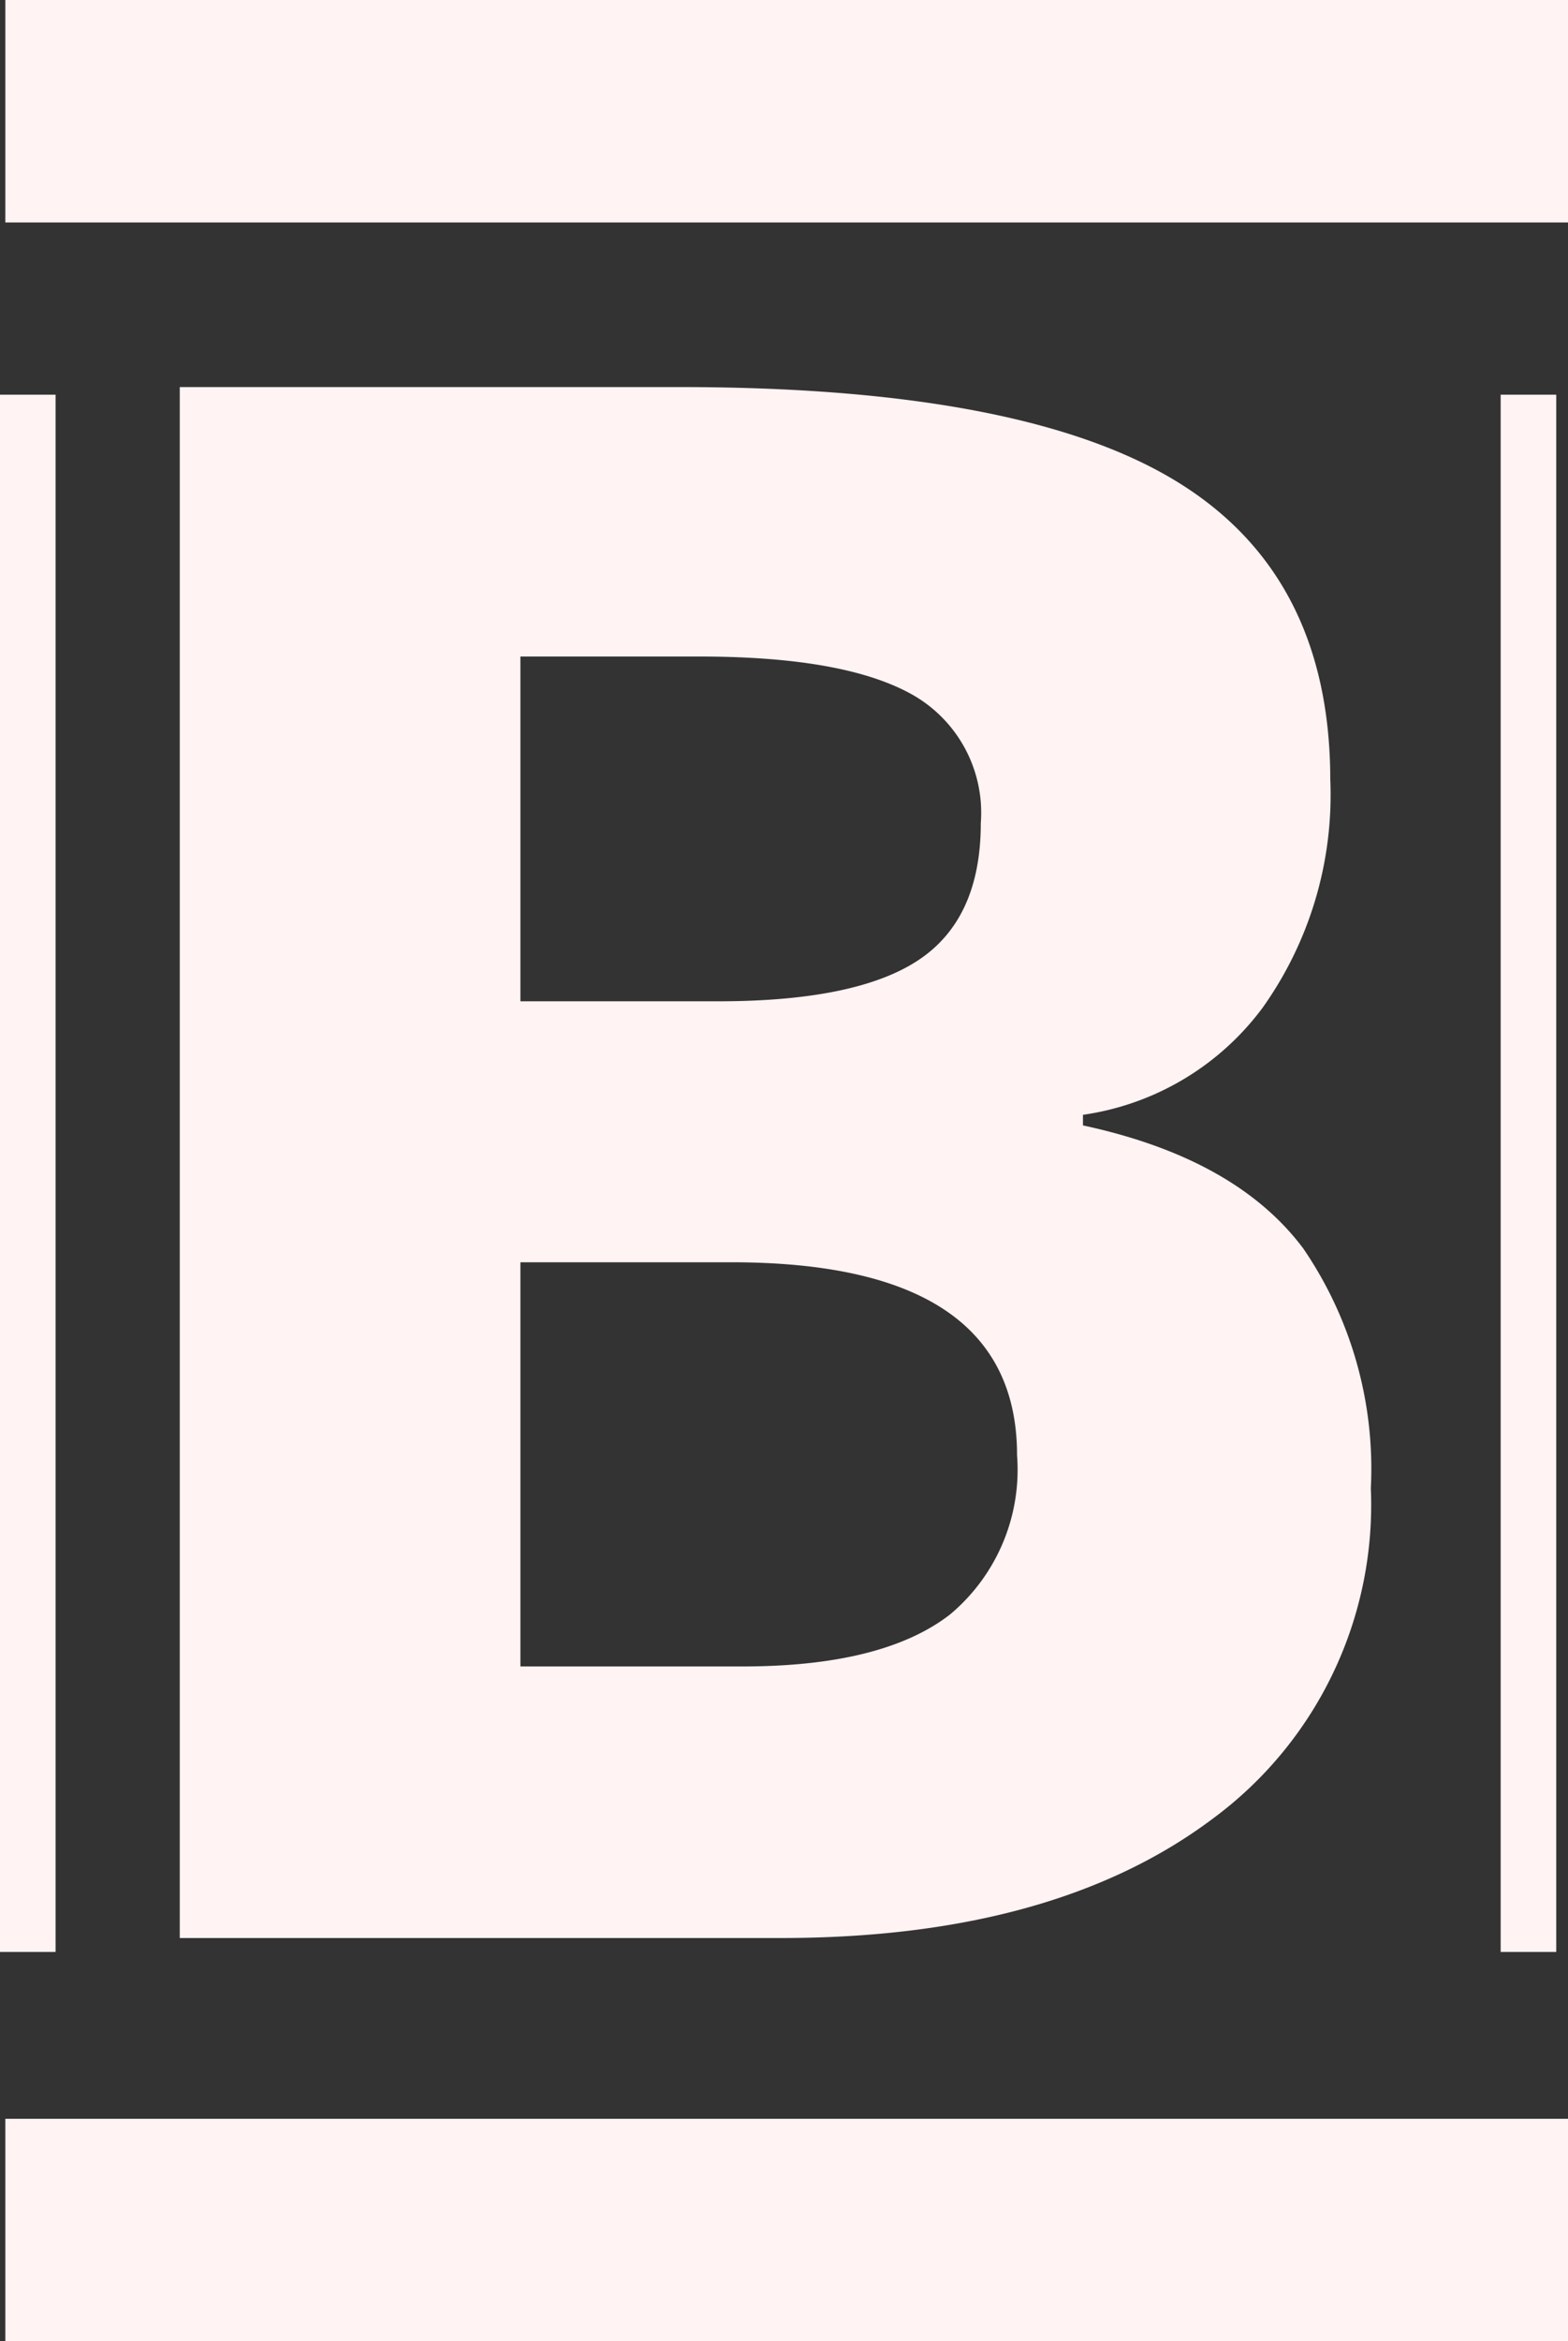
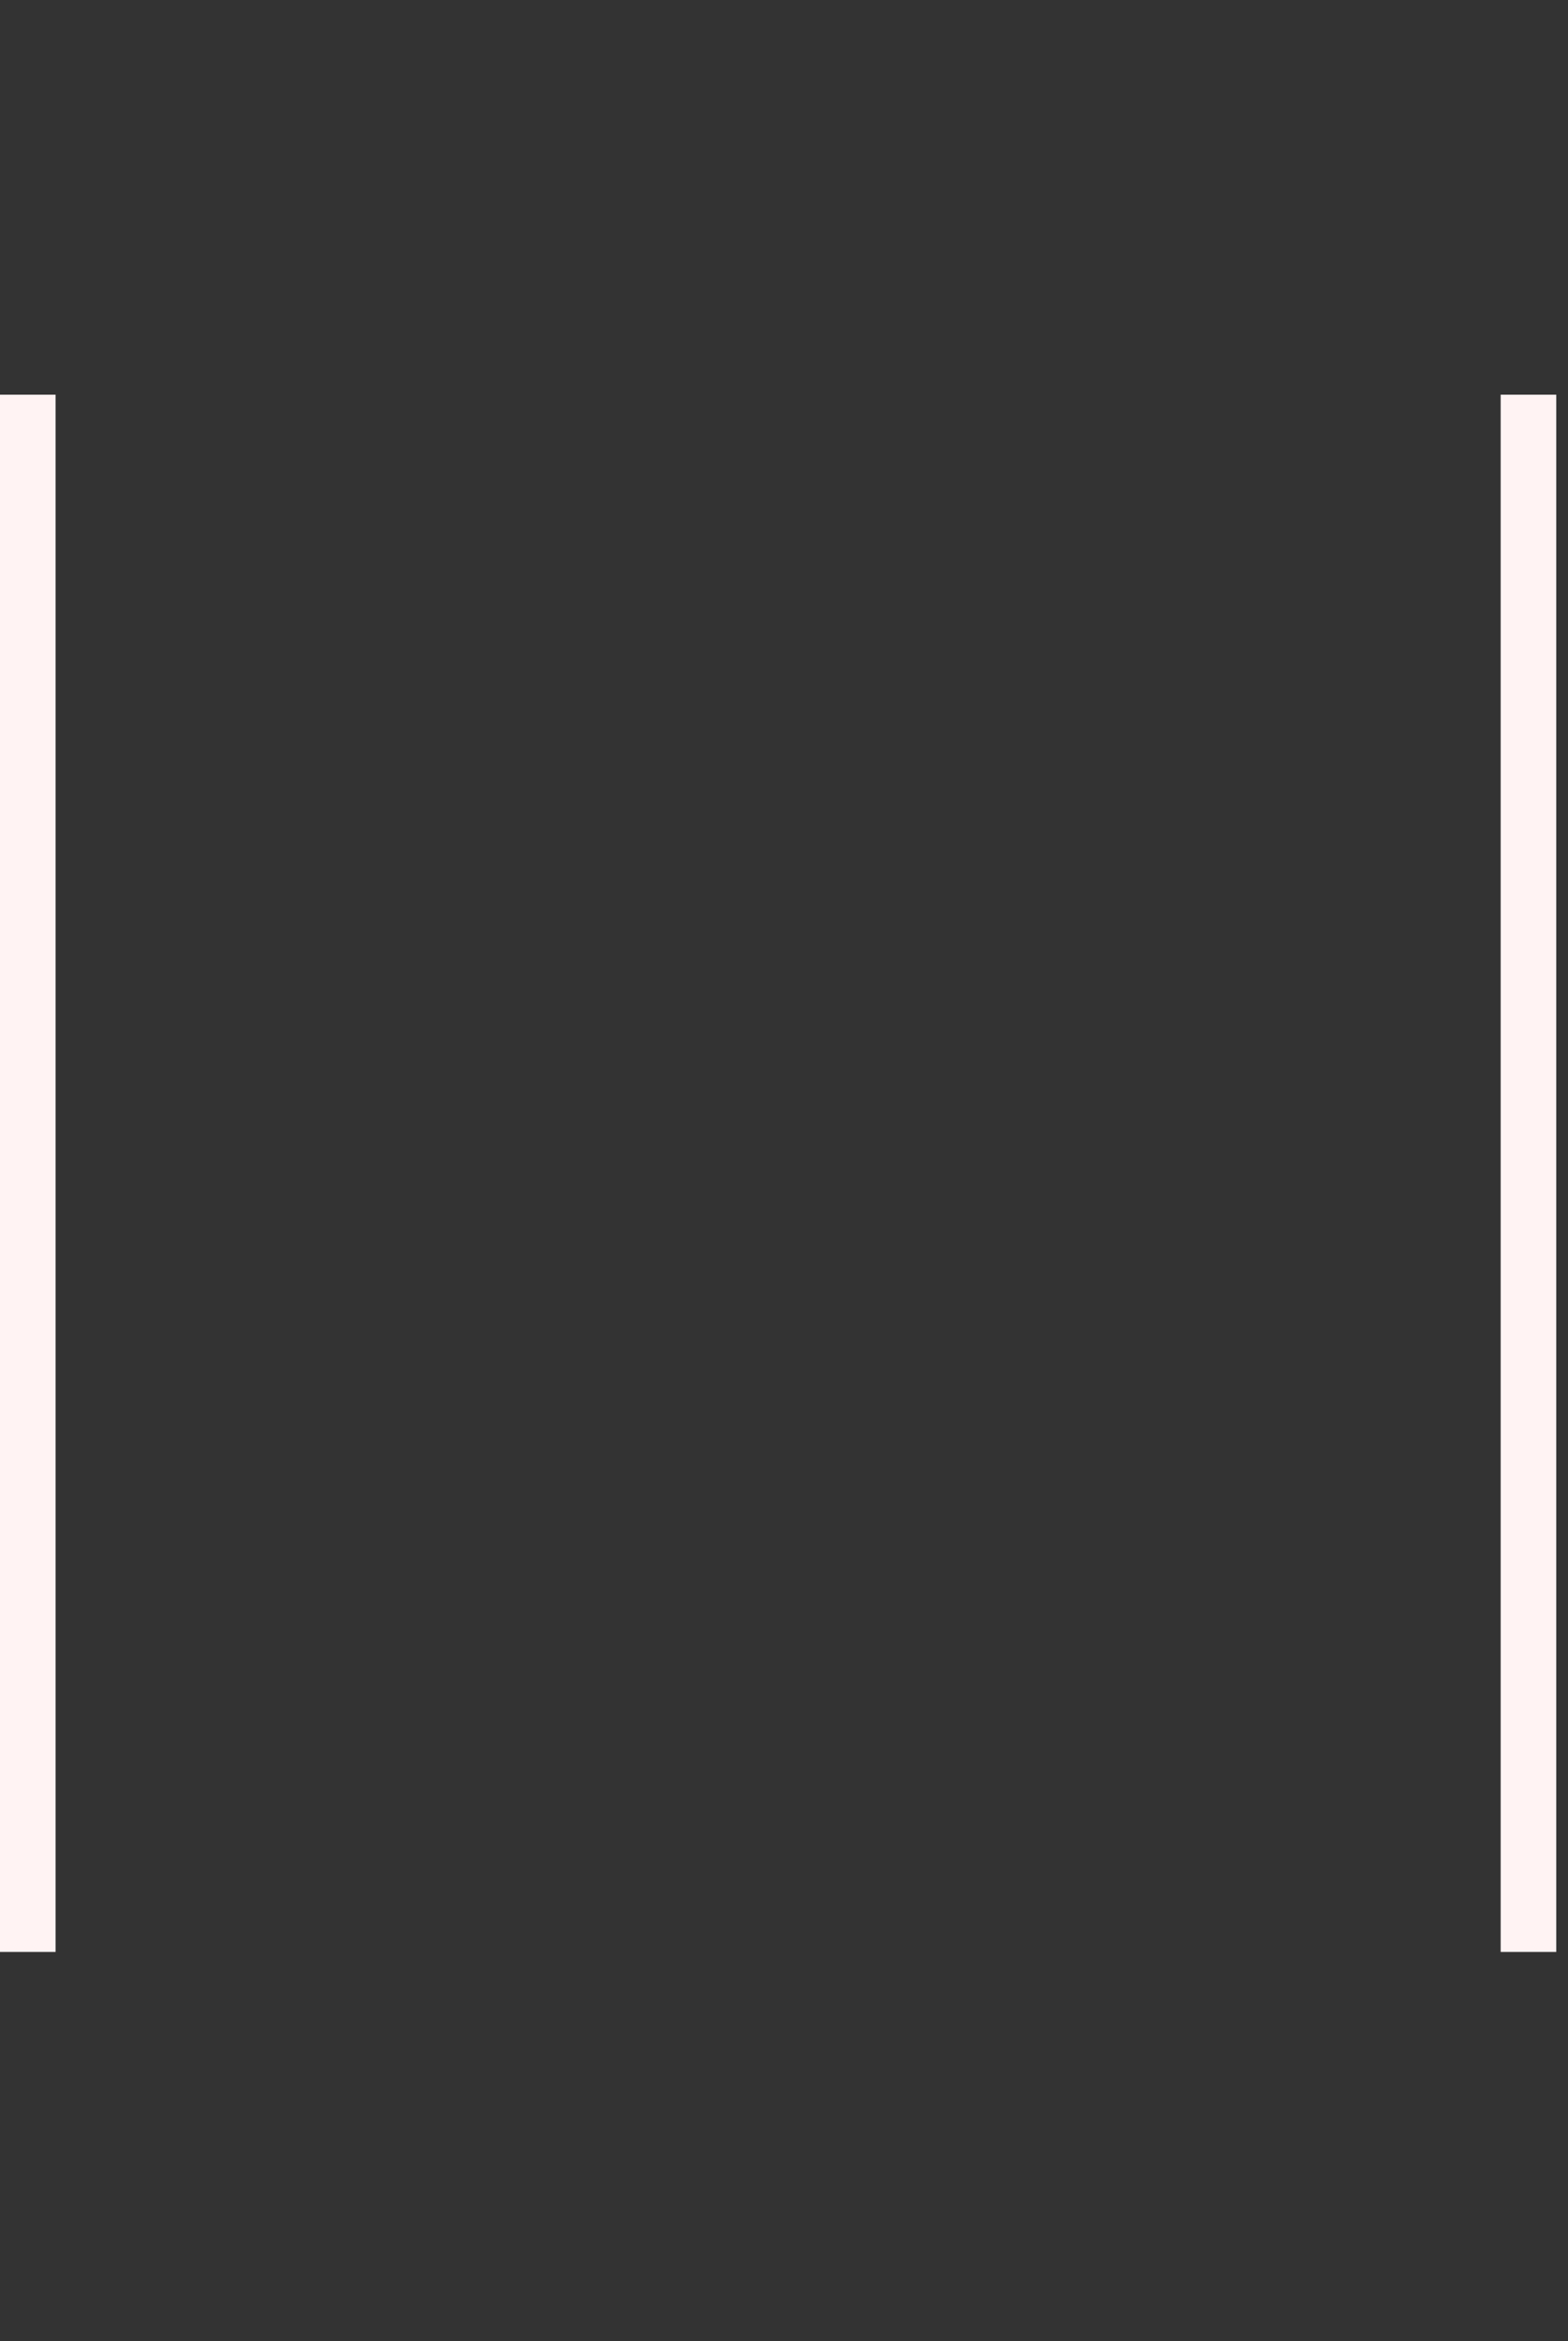
<svg xmlns="http://www.w3.org/2000/svg" width="56.423" height="84.193" viewBox="0 0 56.423 84.193">
  <rect x="0" y="0" width="56.423" height="84.193" fill="#333333" stroke="none" />
  <defs>
    <style>.a{fill:#fff3f3;}.b,.c{fill:none;stroke:#fff3f3;}.b{stroke-width:2px;}.c{stroke-width:8px;}</style>
  </defs>
  <g transform="translate(0.192 4)">
-     <path class="a" d="M0,0H17.99q12.3,0,17.851,3.376T41.4,14.115a13.192,13.192,0,0,1-2.432,8.2A9.768,9.768,0,0,1,32.5,26.17v.381q5.5,1.183,7.927,4.425A14.026,14.026,0,0,1,42.859,39.6a14.019,14.019,0,0,1-5.713,11.9q-5.713,4.273-15.519,4.273H0ZM12.257,22.088h7.117q4.982,0,7.216-1.488t2.234-4.921a4.879,4.879,0,0,0-2.432-4.6Q23.96,9.69,18.7,9.69H12.257Zm0,9.385V46.007h7.987q5.061,0,7.473-1.869a6.787,6.787,0,0,0,2.412-5.722q0-6.943-10.28-6.943Z" transform="translate(6.277 9.919)" />
    <line class="b" y2="56" transform="translate(54.808 10.193)" />
-     <line class="c" x2="56.231" transform="translate(0 76.193)" />
-     <line class="c" x2="56.231" />
    <line class="b" y2="56" transform="translate(0.808 10.193)" />
  </g>
</svg>